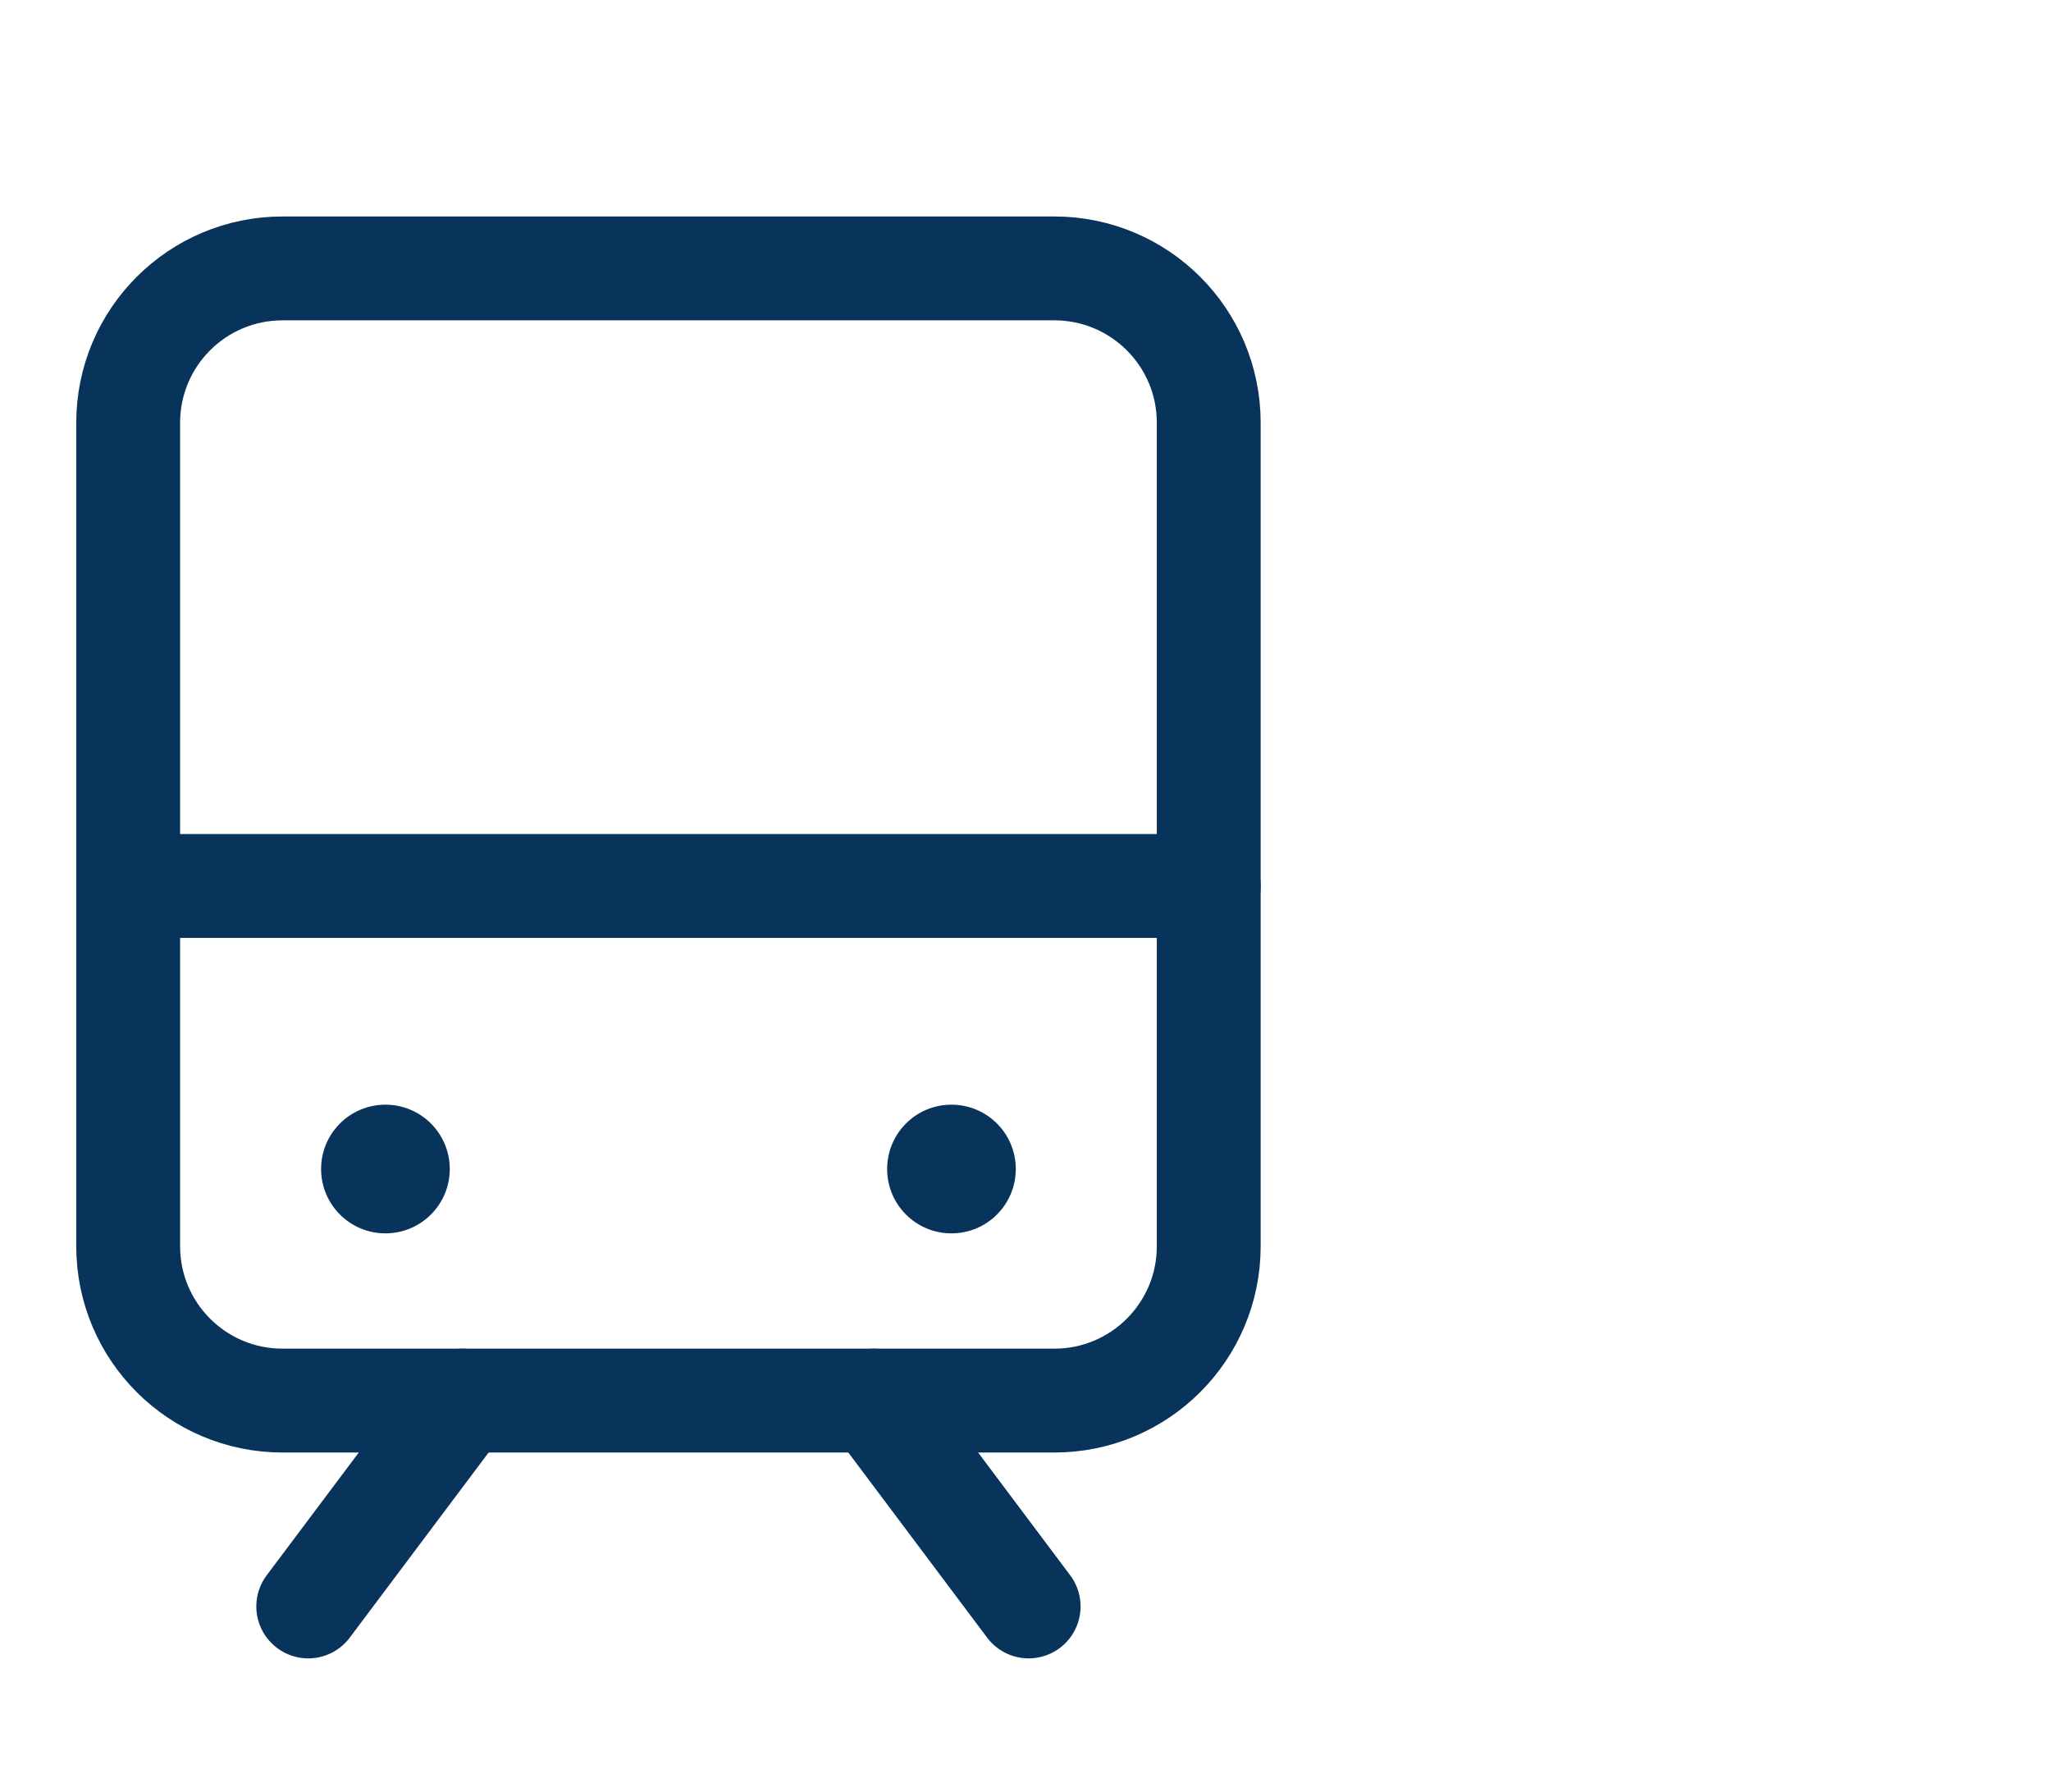
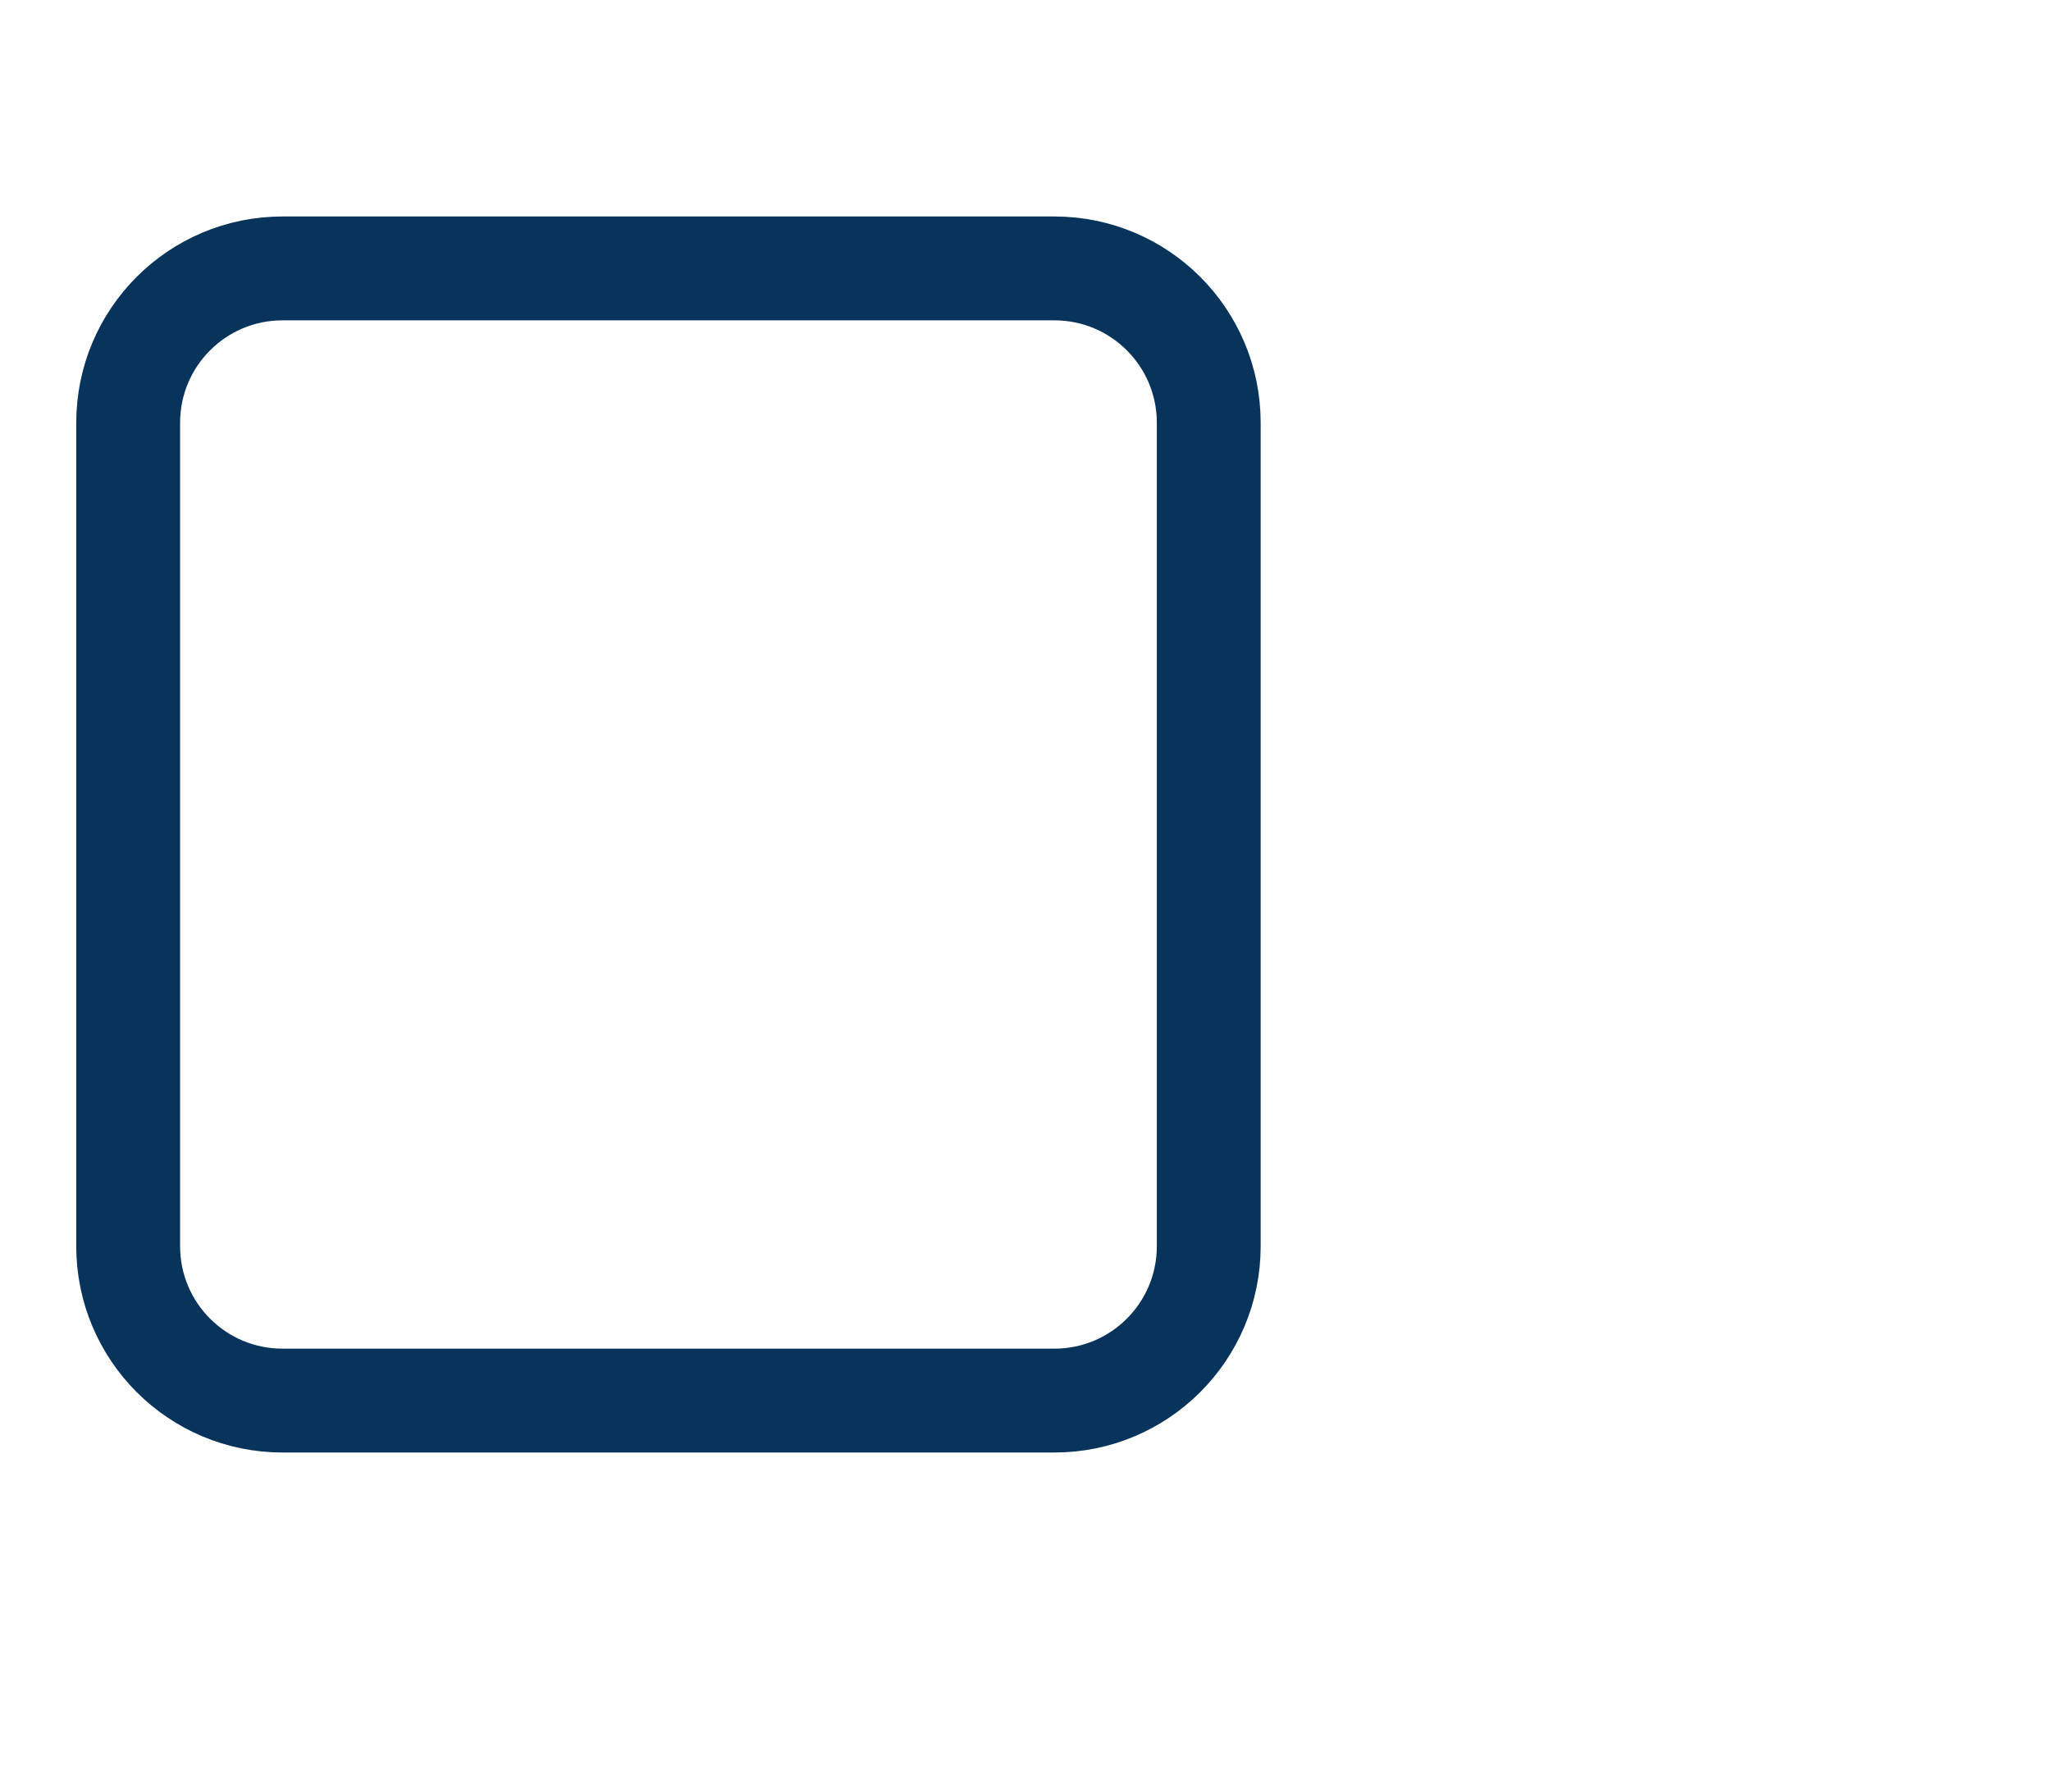
<svg xmlns="http://www.w3.org/2000/svg" version="1.1" id="Layer_1" x="0px" y="0px" width="79px" height="69px" viewBox="0 0 79 69" enable-background="new 0 0 79 69" xml:space="preserve">
  <g>
-     <line fill="none" stroke="#08335B" stroke-width="4" stroke-linecap="round" stroke-linejoin="round" x1="4.937" y1="34.121" x2="46.558" y2="34.121" />
-     <line fill="none" stroke="#08335B" stroke-width="4" stroke-linecap="round" stroke-linejoin="round" x1="17.82" y1="53.94" x2="11.873" y2="61.868" />
-     <line fill="none" stroke="#08335B" stroke-width="4" stroke-linecap="round" stroke-linejoin="round" x1="33.675" y1="53.94" x2="39.621" y2="61.868" />
    <path fill="none" stroke="#08335B" stroke-width="4" stroke-linecap="round" stroke-linejoin="round" d="M10.883,10.337h29.729   c3.285,0,5.946,2.661,5.946,5.945v31.713c0,3.285-2.661,5.945-5.946,5.945H10.883c-3.285,0-5.946-2.66-5.946-5.945V16.282   C4.937,12.998,7.598,10.337,10.883,10.337z" />
-     <path fill="#08335B" d="M36.648,42.544c1.368,0,2.478,1.107,2.478,2.477c0,1.371-1.109,2.479-2.478,2.479   c-1.37,0-2.477-1.107-2.477-2.479C34.172,43.651,35.278,42.544,36.648,42.544z" />
-     <path fill="#08335B" d="M14.845,42.544c1.368,0,2.479,1.107,2.479,2.477c0,1.371-1.11,2.479-2.479,2.479   c-1.365,0-2.477-1.107-2.477-2.479C12.368,43.651,13.479,42.544,14.845,42.544z" />
  </g>
</svg>